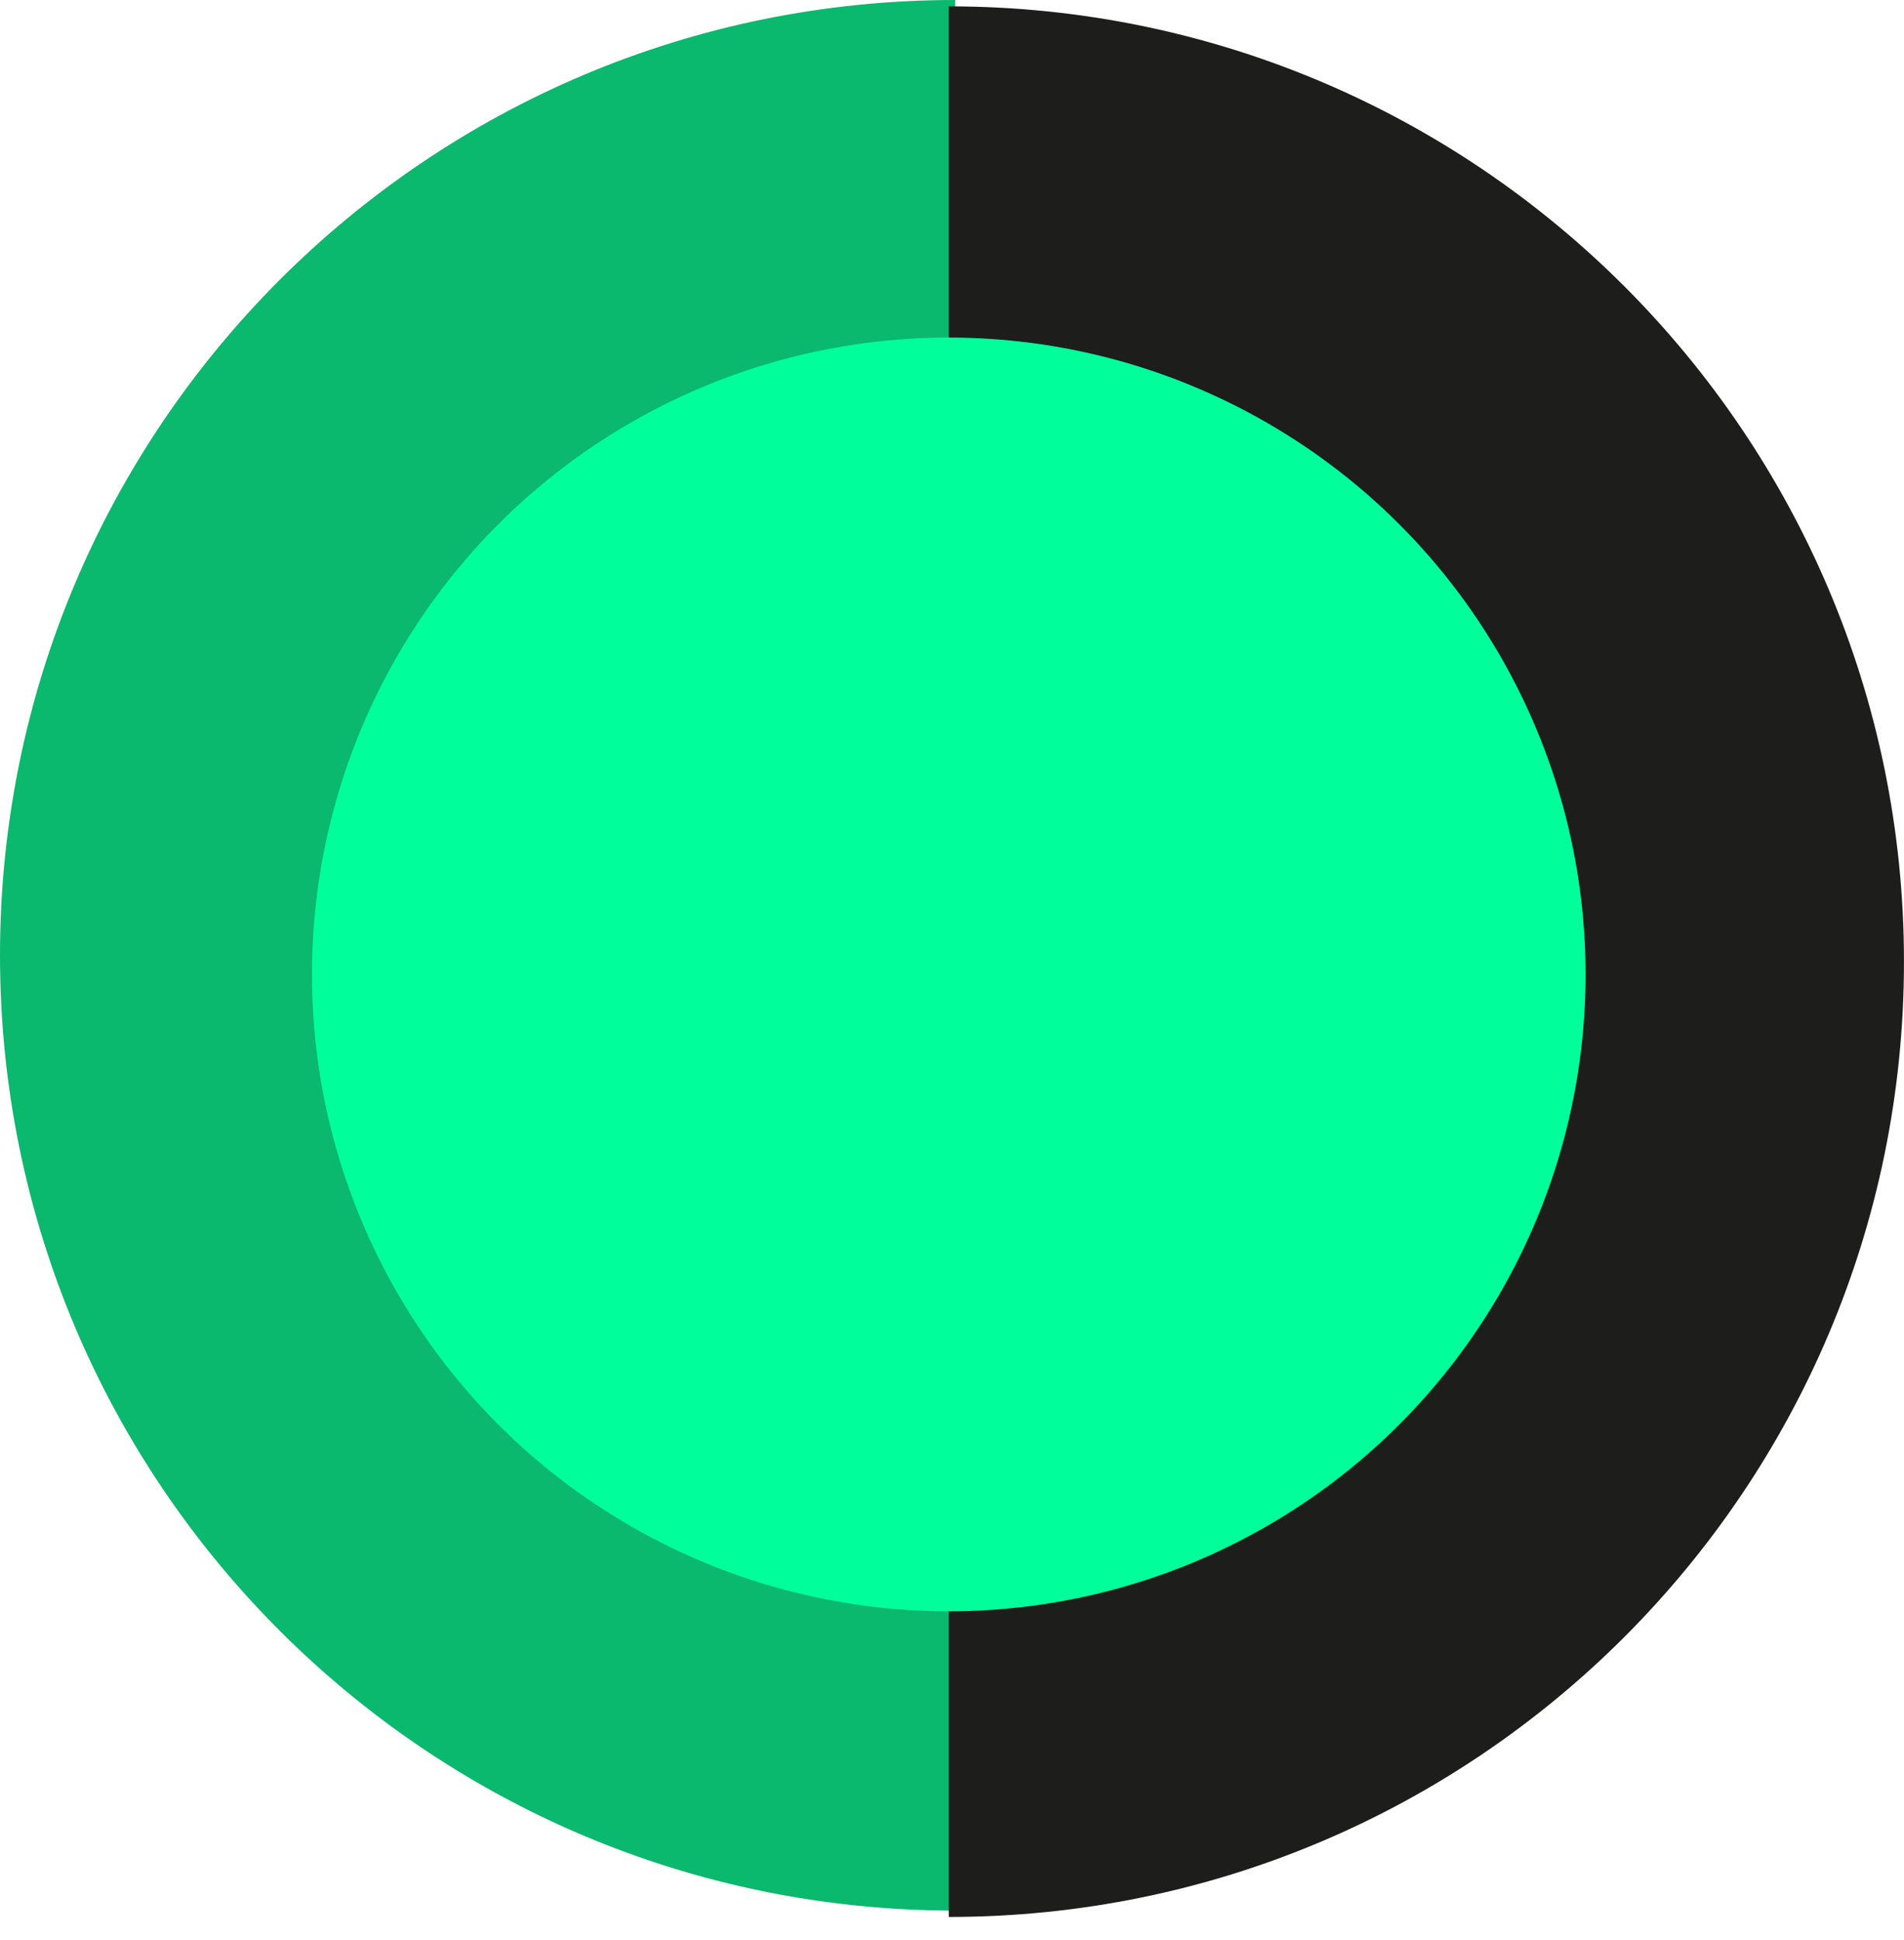
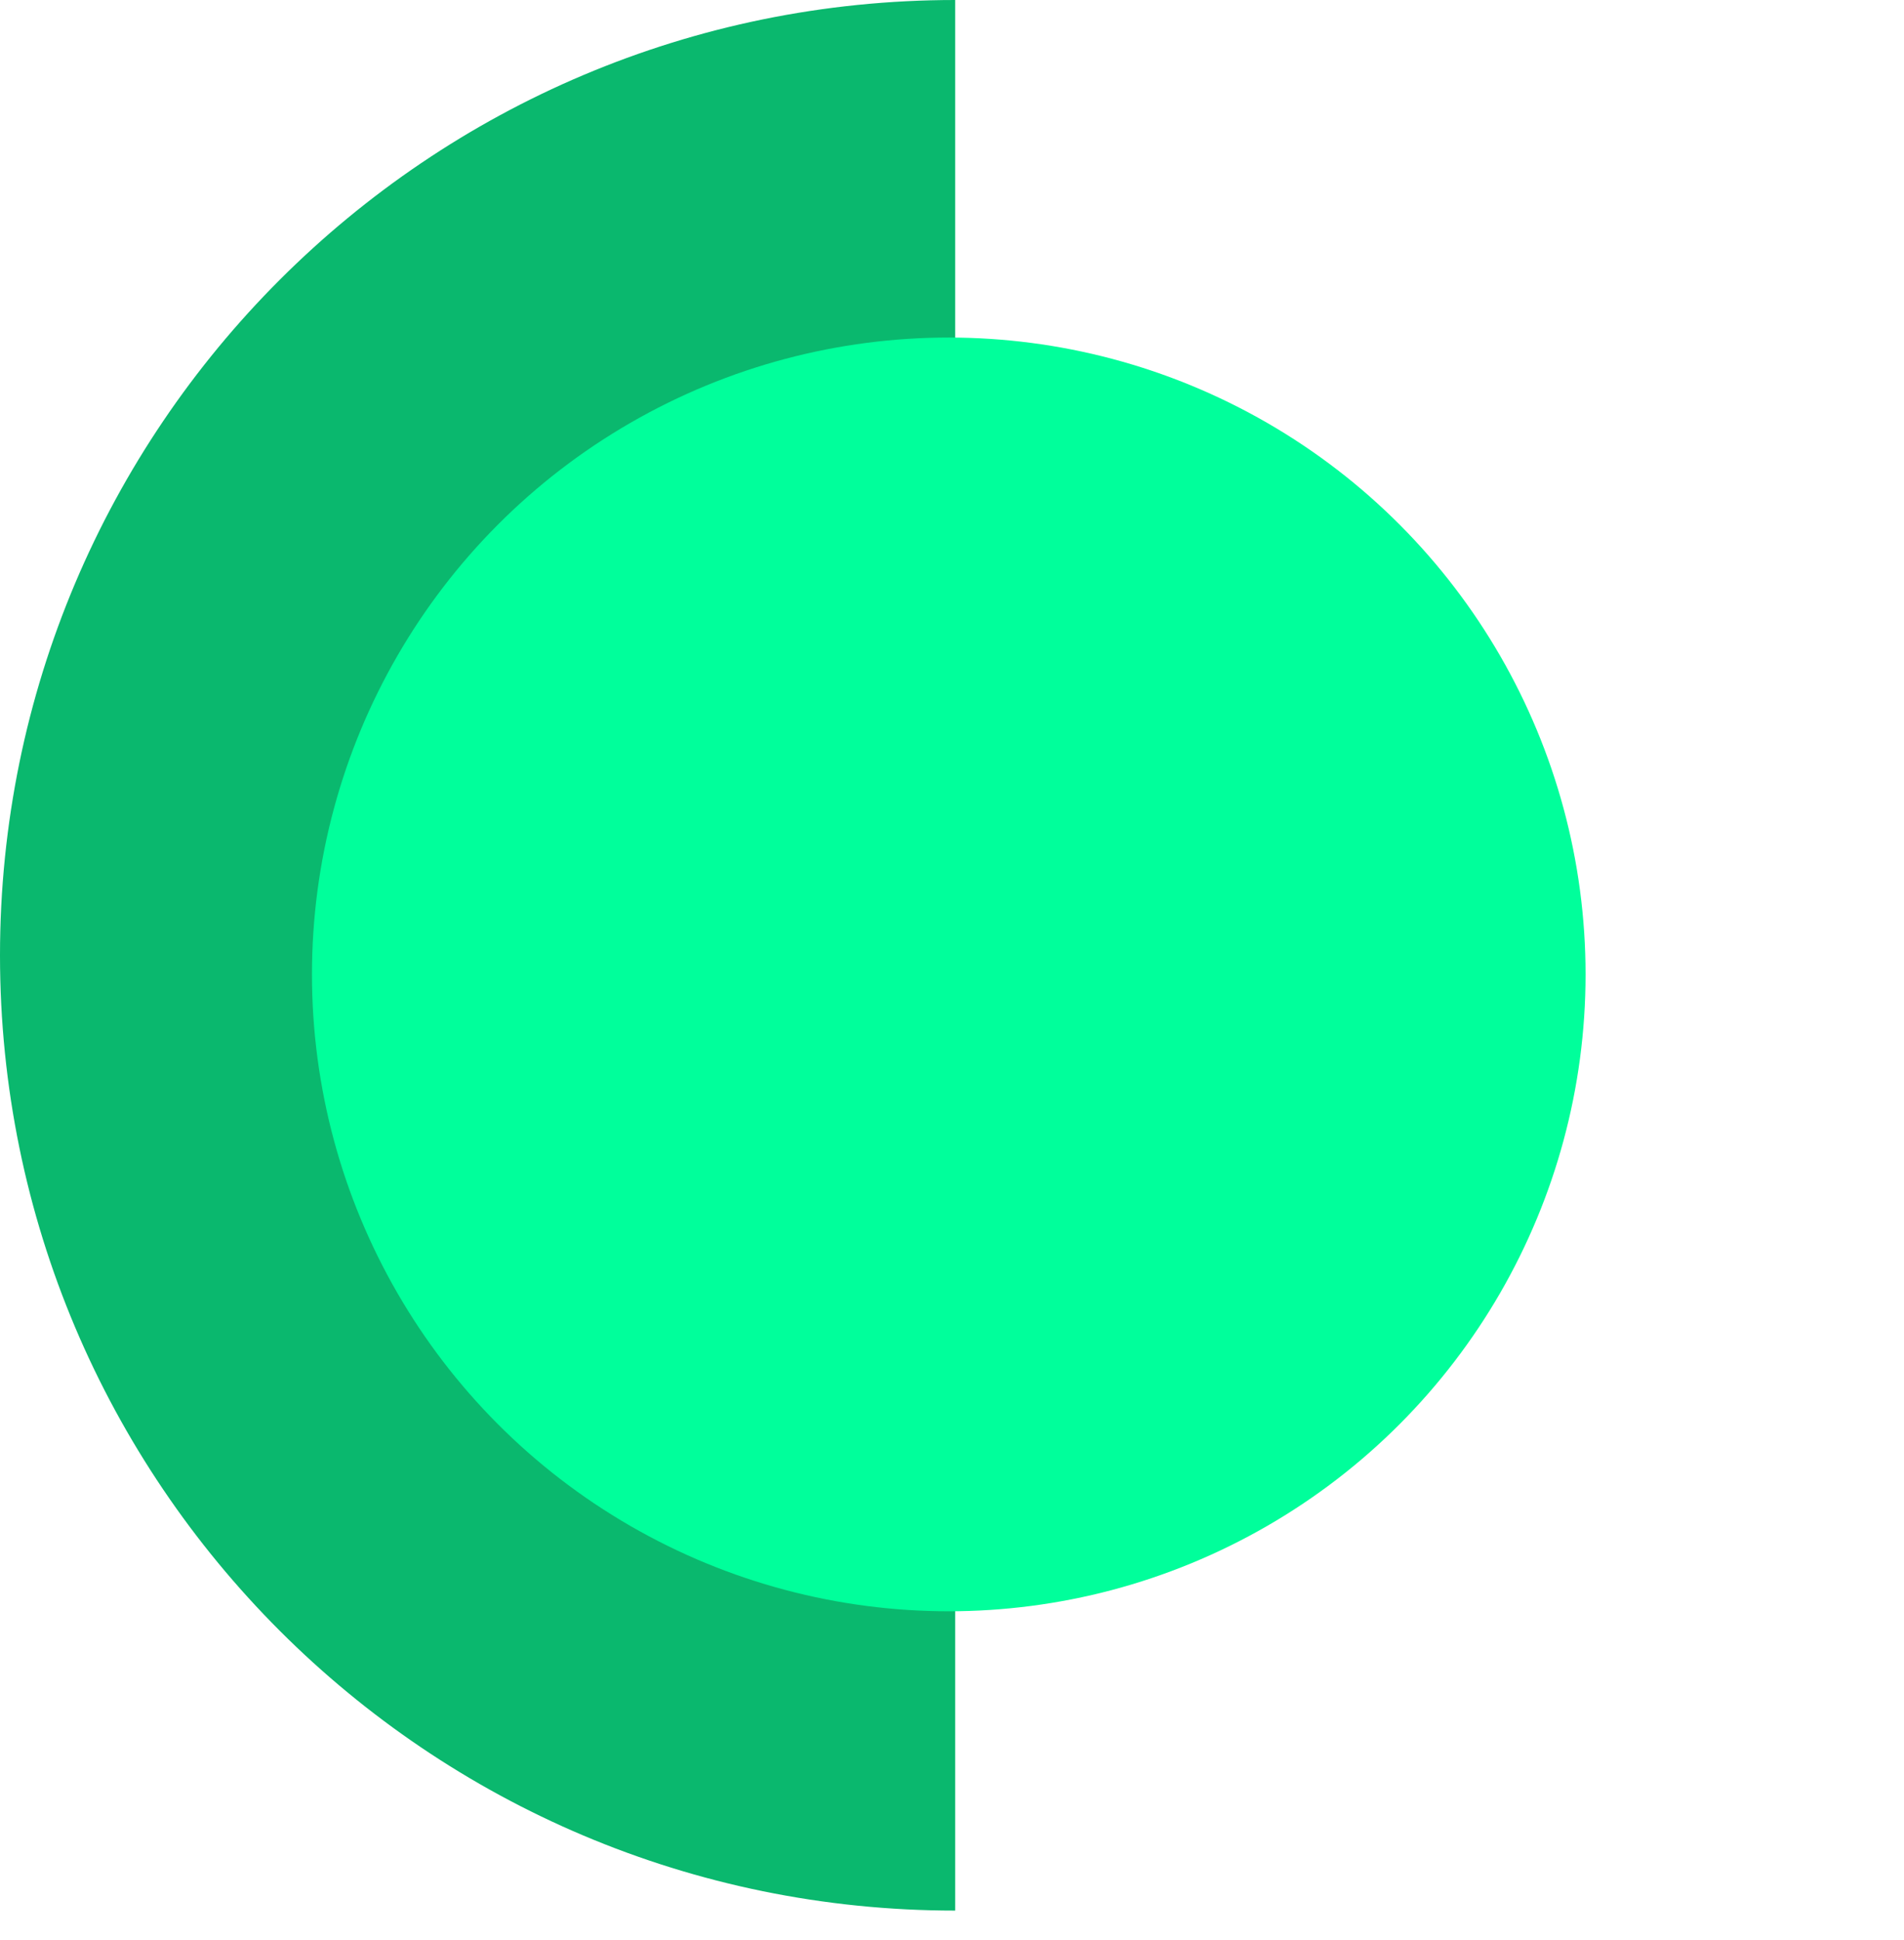
<svg xmlns="http://www.w3.org/2000/svg" width="53" height="54" viewBox="0 0 53 54" fill="none">
  <path d="M3.88921e-05 26.589C3.82502e-05 41.273 11.904 53.178 26.589 53.178L26.589 0C11.904 -6.41884e-07 3.9534e-05 11.904 3.88921e-05 26.589Z" fill="#0AB86E" />
-   <path d="M52.999 26.766C52.999 12.082 41.095 0.177 26.41 0.177L26.41 53.355C41.095 53.355 52.999 41.451 52.999 26.766Z" fill="#1D1D1B" />
  <circle cx="26.41" cy="27.121" r="17.726" fill="#00FF9B" />
</svg>